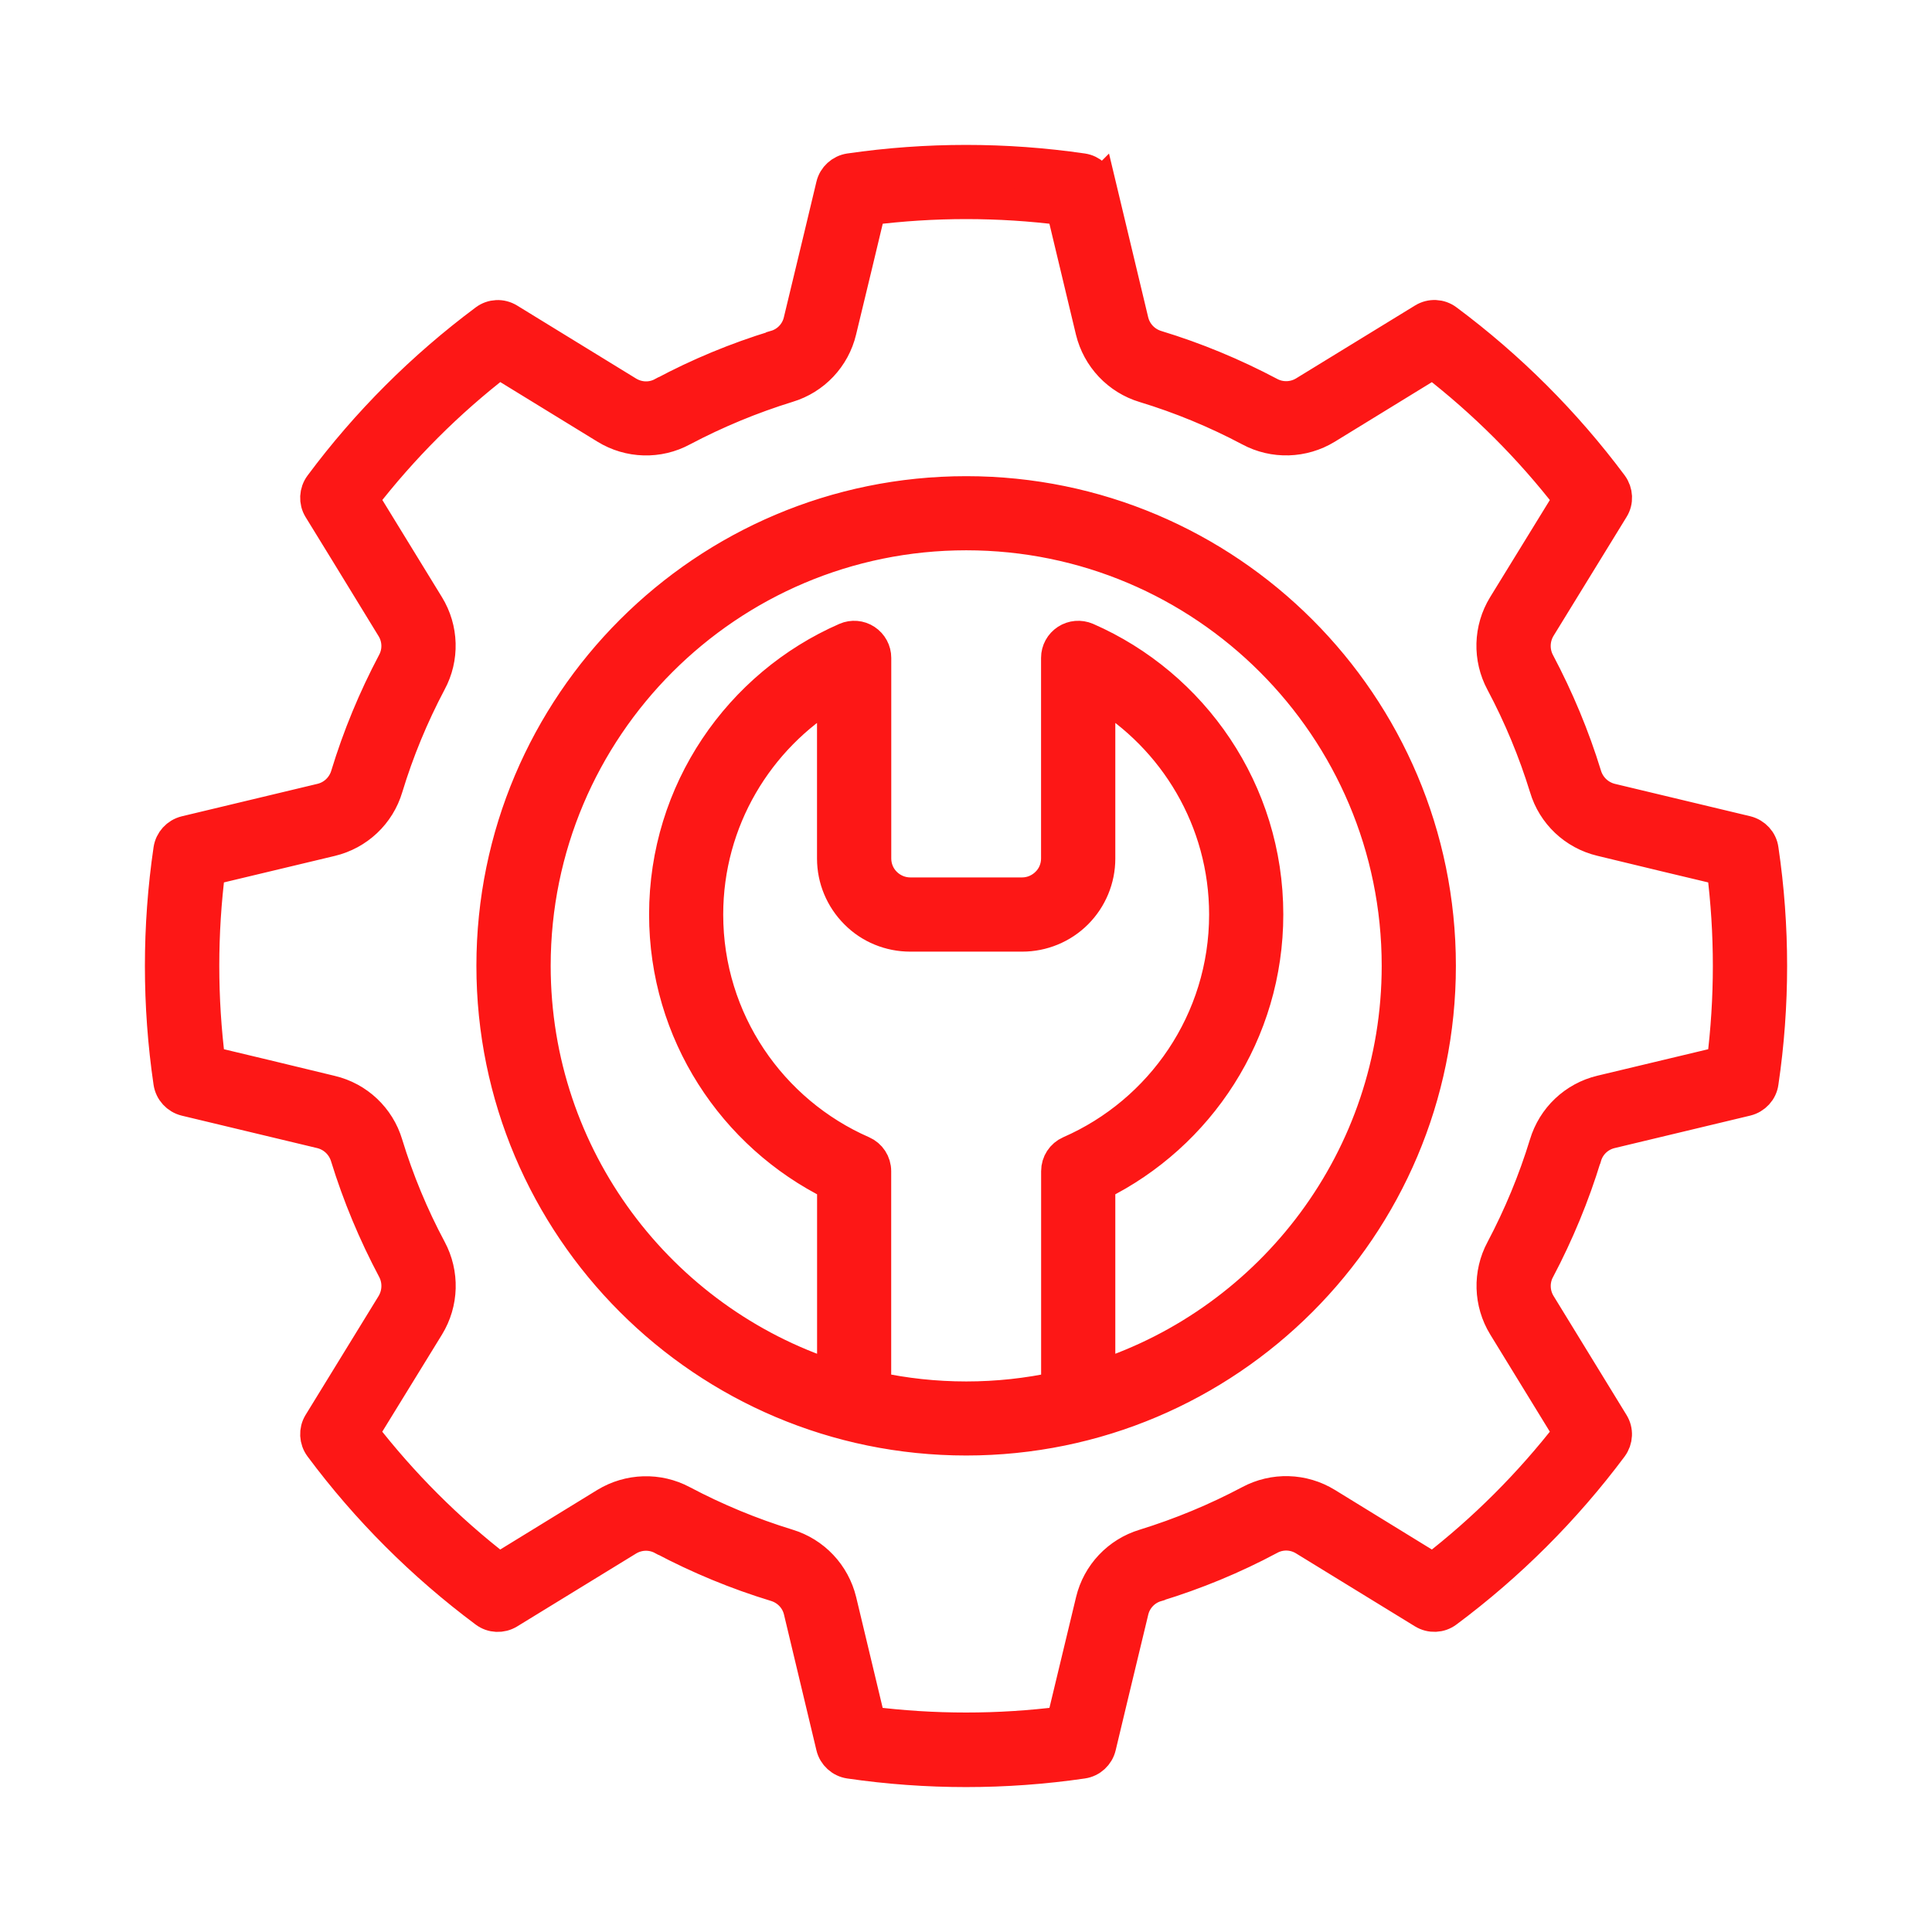
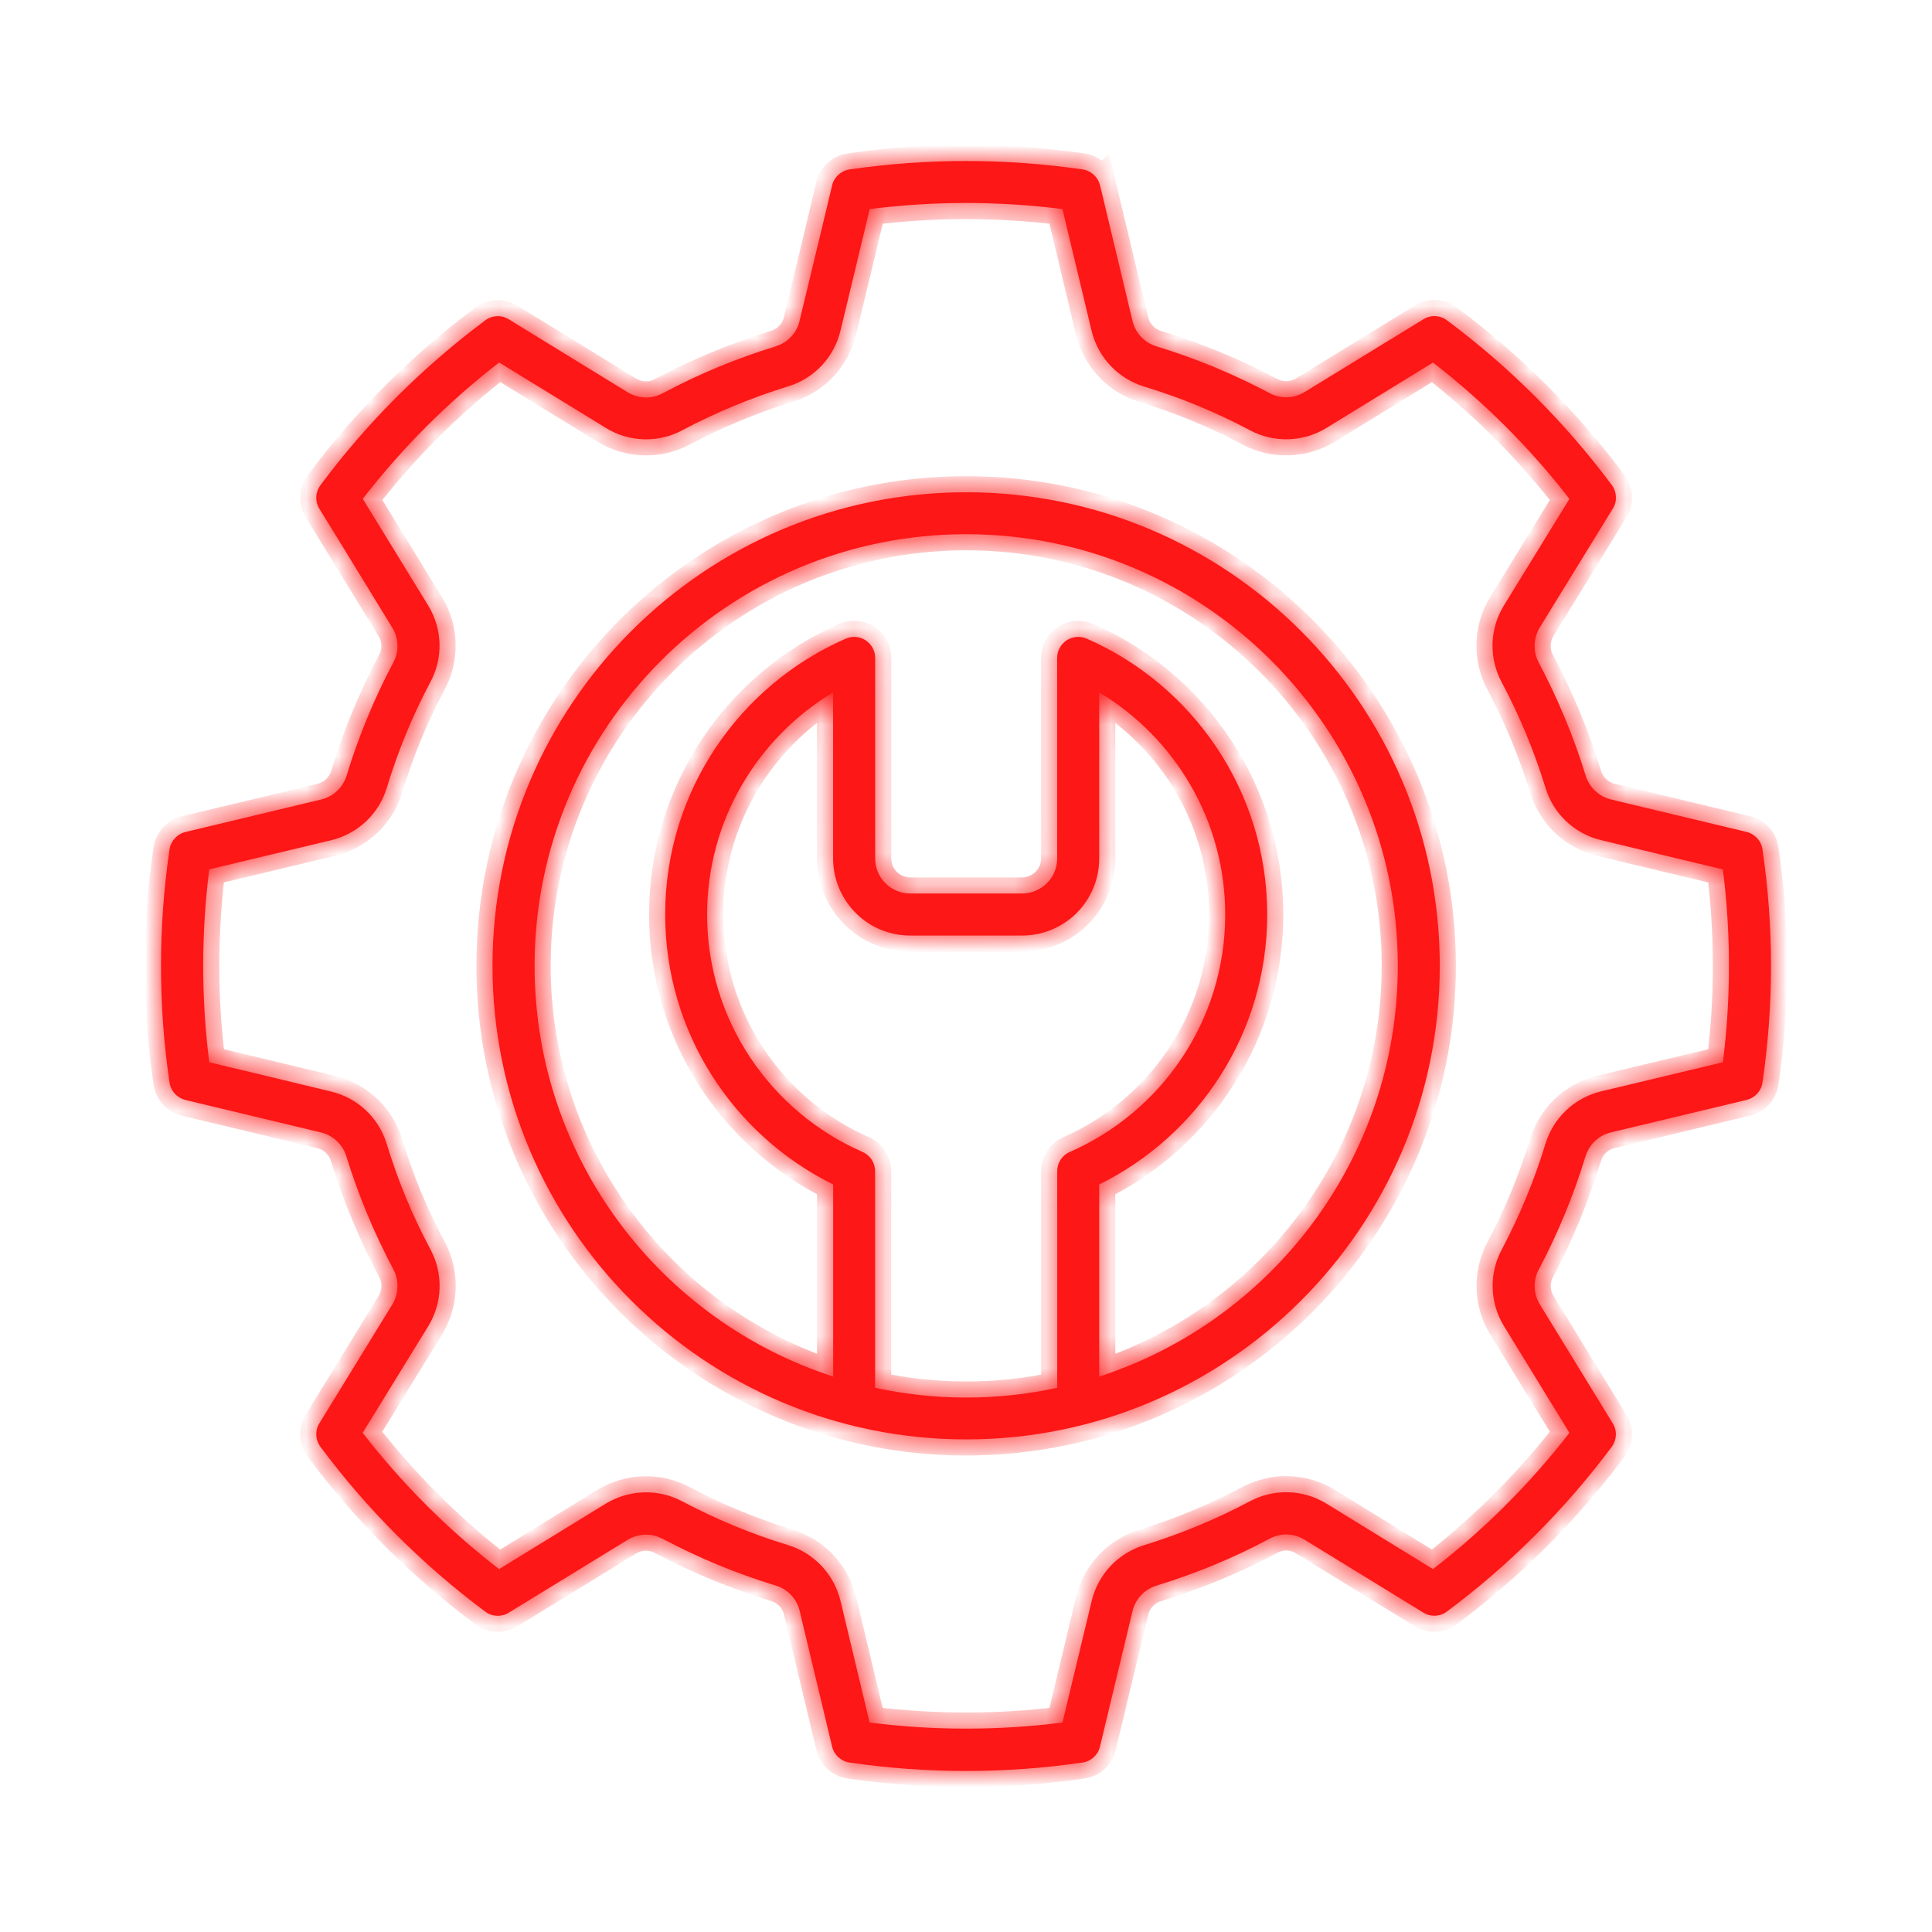
<svg xmlns="http://www.w3.org/2000/svg" width="60" height="60" viewBox="0 0 60 60" fill="none">
  <mask id="path-1-outside-1_5016_5569" maskUnits="userSpaceOnUse" x="4" y="4" width="52" height="52" fill="black">
-     <rect fill="white" x="4" y="4" width="52" height="52" />
    <path fill-rule="evenodd" clip-rule="evenodd" d="M34.163 5.754L35.172 9.971C35.265 10.349 35.546 10.644 35.92 10.758C37.133 11.127 38.306 11.614 39.426 12.207C39.767 12.392 40.18 12.379 40.51 12.179C41.836 11.368 44.206 9.914 44.206 9.914C44.434 9.773 44.723 9.786 44.936 9.947C46.884 11.397 48.607 13.12 50.057 15.064C50.214 15.281 50.229 15.57 50.088 15.794L47.818 19.489C47.618 19.82 47.605 20.233 47.786 20.574C48.379 21.695 48.87 22.867 49.242 24.08C49.355 24.45 49.653 24.734 50.029 24.828C51.54 25.189 54.242 25.836 54.242 25.836C54.502 25.902 54.7 26.115 54.735 26.38C55.089 28.777 55.089 31.218 54.735 33.616C54.7 33.881 54.502 34.094 54.242 34.159L50.029 35.168C49.651 35.257 49.351 35.542 49.242 35.911L49.238 35.916C48.868 37.129 48.381 38.302 47.792 39.422L47.788 39.426C47.607 39.763 47.618 40.178 47.82 40.507C48.631 41.833 50.085 44.202 50.085 44.202C50.227 44.428 50.212 44.717 50.055 44.932C48.605 46.875 46.881 48.599 44.934 50.049C44.721 50.21 44.432 50.221 44.203 50.081L40.513 47.817C40.182 47.612 39.769 47.599 39.428 47.786C38.311 48.384 37.13 48.871 35.922 49.24L35.917 49.245C35.548 49.353 35.263 49.653 35.174 50.027C34.809 51.533 34.161 54.244 34.161 54.244C34.1 54.501 33.887 54.698 33.622 54.737C31.22 55.087 28.783 55.087 26.381 54.737C26.12 54.698 25.903 54.501 25.842 54.244L24.834 50.027C24.745 49.649 24.46 49.353 24.09 49.24C22.877 48.871 21.701 48.384 20.58 47.79H20.576C20.234 47.606 19.826 47.619 19.495 47.819C18.169 48.632 15.8 50.084 15.8 50.084C15.572 50.223 15.283 50.212 15.07 50.051C13.126 48.601 11.398 46.877 9.953 44.934C9.792 44.717 9.779 44.428 9.916 44.204L12.185 40.509C12.385 40.178 12.398 39.765 12.218 39.424C11.622 38.302 11.133 37.131 10.759 35.918C10.646 35.548 10.351 35.264 9.972 35.17C8.462 34.809 5.76 34.161 5.76 34.161C5.499 34.096 5.305 33.883 5.264 33.618C4.912 31.221 4.912 28.779 5.264 26.382C5.305 26.117 5.497 25.904 5.76 25.838L9.972 24.83C10.351 24.741 10.65 24.456 10.764 24.087C11.133 22.873 11.62 21.698 12.213 20.576C12.398 20.239 12.387 19.822 12.181 19.491C11.374 18.165 9.916 15.796 9.916 15.796C9.779 15.572 9.792 15.283 9.953 15.066C11.398 13.122 13.126 11.399 15.07 9.949C15.283 9.788 15.572 9.775 15.8 9.916L19.491 12.181C19.826 12.386 20.234 12.399 20.576 12.214H20.58C21.697 11.616 22.873 11.129 24.082 10.76L24.086 10.755C24.456 10.647 24.74 10.347 24.829 9.973C25.195 8.466 25.842 5.756 25.842 5.756C25.903 5.499 26.12 5.302 26.381 5.262C28.783 4.913 31.22 4.913 33.622 5.262C33.887 5.302 34.1 5.499 34.161 5.756L34.163 5.754ZM32.998 6.493C31.011 6.241 28.999 6.241 27.009 6.493C26.814 7.319 26.375 9.136 26.101 10.271C25.905 11.099 25.281 11.757 24.471 12.001C23.338 12.351 22.243 12.805 21.197 13.357C20.449 13.764 19.538 13.736 18.815 13.29L15.502 11.258C13.915 12.483 12.494 13.905 11.266 15.492C11.711 16.213 12.687 17.809 13.298 18.805C13.744 19.53 13.768 20.439 13.365 21.183C12.811 22.23 12.357 23.328 12.015 24.456C11.772 25.276 11.109 25.897 10.281 26.095L6.499 26.999C6.247 28.986 6.247 31.003 6.499 32.99C7.325 33.188 9.146 33.62 10.281 33.899C11.109 34.094 11.768 34.718 12.011 35.529C12.357 36.661 12.811 37.759 13.367 38.798C13.77 39.55 13.746 40.457 13.3 41.185L11.263 44.498C12.492 46.084 13.913 47.506 15.5 48.73C16.221 48.288 17.817 47.308 18.812 46.697C19.538 46.256 20.443 46.228 21.191 46.628C22.238 47.182 23.336 47.636 24.464 47.982C25.279 48.228 25.901 48.886 26.103 49.717L27.007 53.495C28.996 53.747 31.007 53.747 32.996 53.495C33.194 52.668 33.631 50.851 33.904 49.717C34.102 48.888 34.728 48.23 35.535 47.986C36.667 47.636 37.763 47.182 38.808 46.628C39.56 46.224 40.467 46.25 41.195 46.697L44.503 48.73C46.09 47.504 47.512 46.082 48.74 44.498C48.294 43.774 47.318 42.18 46.708 41.185C46.262 40.459 46.238 39.55 46.638 38.807C47.192 37.759 47.647 36.661 47.992 35.533C48.238 34.714 48.896 34.092 49.722 33.894L53.505 32.99C53.757 31.003 53.757 28.986 53.505 26.999C52.676 26.802 50.857 26.369 49.722 26.091C48.894 25.893 48.236 25.271 47.996 24.46C47.647 23.328 47.192 22.232 46.638 21.191C46.234 20.441 46.258 19.533 46.703 18.807L48.74 15.494C47.512 13.907 46.088 12.486 44.503 11.26C43.782 11.703 42.191 12.681 41.191 13.292C40.469 13.733 39.56 13.762 38.813 13.359C37.769 12.805 36.672 12.351 35.539 12.007C34.724 11.762 34.102 11.103 33.9 10.273L32.996 6.495L32.998 6.493ZM30.007 15.288C38.124 15.288 44.714 21.878 44.714 29.995C44.714 38.111 38.124 44.702 30.007 44.702C21.886 44.702 15.295 38.111 15.295 29.995C15.295 21.878 21.886 15.288 30.007 15.288ZM34.137 42.75C39.515 41.007 43.41 35.951 43.41 29.995C43.41 22.598 37.406 16.59 30.007 16.59C22.606 16.59 16.602 22.598 16.602 29.995C16.602 35.951 20.497 41.007 25.875 42.75V36.785C22.786 35.259 20.658 32.079 20.658 28.399C20.658 24.572 22.966 21.274 26.268 19.833C26.468 19.746 26.703 19.765 26.883 19.885C27.068 20.007 27.179 20.211 27.179 20.43V26.66C27.179 26.949 27.292 27.225 27.496 27.427C27.701 27.632 27.979 27.749 28.268 27.749H31.746C32.031 27.749 32.309 27.632 32.513 27.427C32.718 27.227 32.831 26.949 32.831 26.66V20.43C32.831 20.209 32.944 20.005 33.128 19.885C33.313 19.765 33.541 19.746 33.748 19.833C37.045 21.274 39.354 24.571 39.354 28.399C39.354 32.077 37.226 35.26 34.137 36.785L34.137 42.75ZM27.181 43.1C28.094 43.298 29.038 43.402 30.009 43.402C30.977 43.402 31.922 43.298 32.833 43.1V36.372C32.833 36.112 32.985 35.879 33.222 35.775C36.065 34.533 38.05 31.699 38.05 28.402C38.05 25.474 36.478 22.907 34.137 21.503V26.663C34.137 27.298 33.885 27.904 33.437 28.354C32.987 28.804 32.377 29.054 31.746 29.054H28.268C27.634 29.054 27.023 28.806 26.577 28.354C26.127 27.904 25.873 27.298 25.873 26.663V21.503C23.532 22.909 21.96 25.474 21.96 28.402C21.96 31.699 23.949 34.534 26.788 35.775C27.025 35.879 27.177 36.112 27.177 36.372V43.1H27.181Z" />
  </mask>
  <path fill-rule="evenodd" clip-rule="evenodd" d="M34.163 5.754L35.172 9.971C35.265 10.349 35.546 10.644 35.92 10.758C37.133 11.127 38.306 11.614 39.426 12.207C39.767 12.392 40.18 12.379 40.51 12.179C41.836 11.368 44.206 9.914 44.206 9.914C44.434 9.773 44.723 9.786 44.936 9.947C46.884 11.397 48.607 13.12 50.057 15.064C50.214 15.281 50.229 15.57 50.088 15.794L47.818 19.489C47.618 19.82 47.605 20.233 47.786 20.574C48.379 21.695 48.87 22.867 49.242 24.08C49.355 24.45 49.653 24.734 50.029 24.828C51.54 25.189 54.242 25.836 54.242 25.836C54.502 25.902 54.7 26.115 54.735 26.38C55.089 28.777 55.089 31.218 54.735 33.616C54.7 33.881 54.502 34.094 54.242 34.159L50.029 35.168C49.651 35.257 49.351 35.542 49.242 35.911L49.238 35.916C48.868 37.129 48.381 38.302 47.792 39.422L47.788 39.426C47.607 39.763 47.618 40.178 47.82 40.507C48.631 41.833 50.085 44.202 50.085 44.202C50.227 44.428 50.212 44.717 50.055 44.932C48.605 46.875 46.881 48.599 44.934 50.049C44.721 50.21 44.432 50.221 44.203 50.081L40.513 47.817C40.182 47.612 39.769 47.599 39.428 47.786C38.311 48.384 37.13 48.871 35.922 49.24L35.917 49.245C35.548 49.353 35.263 49.653 35.174 50.027C34.809 51.533 34.161 54.244 34.161 54.244C34.1 54.501 33.887 54.698 33.622 54.737C31.22 55.087 28.783 55.087 26.381 54.737C26.12 54.698 25.903 54.501 25.842 54.244L24.834 50.027C24.745 49.649 24.46 49.353 24.09 49.24C22.877 48.871 21.701 48.384 20.58 47.79H20.576C20.234 47.606 19.826 47.619 19.495 47.819C18.169 48.632 15.8 50.084 15.8 50.084C15.572 50.223 15.283 50.212 15.07 50.051C13.126 48.601 11.398 46.877 9.953 44.934C9.792 44.717 9.779 44.428 9.916 44.204L12.185 40.509C12.385 40.178 12.398 39.765 12.218 39.424C11.622 38.302 11.133 37.131 10.759 35.918C10.646 35.548 10.351 35.264 9.972 35.17C8.462 34.809 5.76 34.161 5.76 34.161C5.499 34.096 5.305 33.883 5.264 33.618C4.912 31.221 4.912 28.779 5.264 26.382C5.305 26.117 5.497 25.904 5.76 25.838L9.972 24.83C10.351 24.741 10.65 24.456 10.764 24.087C11.133 22.873 11.62 21.698 12.213 20.576C12.398 20.239 12.387 19.822 12.181 19.491C11.374 18.165 9.916 15.796 9.916 15.796C9.779 15.572 9.792 15.283 9.953 15.066C11.398 13.122 13.126 11.399 15.07 9.949C15.283 9.788 15.572 9.775 15.8 9.916L19.491 12.181C19.826 12.386 20.234 12.399 20.576 12.214H20.58C21.697 11.616 22.873 11.129 24.082 10.76L24.086 10.755C24.456 10.647 24.74 10.347 24.829 9.973C25.195 8.466 25.842 5.756 25.842 5.756C25.903 5.499 26.12 5.302 26.381 5.262C28.783 4.913 31.22 4.913 33.622 5.262C33.887 5.302 34.1 5.499 34.161 5.756L34.163 5.754ZM32.998 6.493C31.011 6.241 28.999 6.241 27.009 6.493C26.814 7.319 26.375 9.136 26.101 10.271C25.905 11.099 25.281 11.757 24.471 12.001C23.338 12.351 22.243 12.805 21.197 13.357C20.449 13.764 19.538 13.736 18.815 13.29L15.502 11.258C13.915 12.483 12.494 13.905 11.266 15.492C11.711 16.213 12.687 17.809 13.298 18.805C13.744 19.53 13.768 20.439 13.365 21.183C12.811 22.23 12.357 23.328 12.015 24.456C11.772 25.276 11.109 25.897 10.281 26.095L6.499 26.999C6.247 28.986 6.247 31.003 6.499 32.99C7.325 33.188 9.146 33.62 10.281 33.899C11.109 34.094 11.768 34.718 12.011 35.529C12.357 36.661 12.811 37.759 13.367 38.798C13.77 39.55 13.746 40.457 13.3 41.185L11.263 44.498C12.492 46.084 13.913 47.506 15.5 48.73C16.221 48.288 17.817 47.308 18.812 46.697C19.538 46.256 20.443 46.228 21.191 46.628C22.238 47.182 23.336 47.636 24.464 47.982C25.279 48.228 25.901 48.886 26.103 49.717L27.007 53.495C28.996 53.747 31.007 53.747 32.996 53.495C33.194 52.668 33.631 50.851 33.904 49.717C34.102 48.888 34.728 48.23 35.535 47.986C36.667 47.636 37.763 47.182 38.808 46.628C39.56 46.224 40.467 46.25 41.195 46.697L44.503 48.73C46.09 47.504 47.512 46.082 48.74 44.498C48.294 43.774 47.318 42.18 46.708 41.185C46.262 40.459 46.238 39.55 46.638 38.807C47.192 37.759 47.647 36.661 47.992 35.533C48.238 34.714 48.896 34.092 49.722 33.894L53.505 32.99C53.757 31.003 53.757 28.986 53.505 26.999C52.676 26.802 50.857 26.369 49.722 26.091C48.894 25.893 48.236 25.271 47.996 24.46C47.647 23.328 47.192 22.232 46.638 21.191C46.234 20.441 46.258 19.533 46.703 18.807L48.74 15.494C47.512 13.907 46.088 12.486 44.503 11.26C43.782 11.703 42.191 12.681 41.191 13.292C40.469 13.733 39.56 13.762 38.813 13.359C37.769 12.805 36.672 12.351 35.539 12.007C34.724 11.762 34.102 11.103 33.9 10.273L32.996 6.495L32.998 6.493ZM30.007 15.288C38.124 15.288 44.714 21.878 44.714 29.995C44.714 38.111 38.124 44.702 30.007 44.702C21.886 44.702 15.295 38.111 15.295 29.995C15.295 21.878 21.886 15.288 30.007 15.288ZM34.137 42.75C39.515 41.007 43.41 35.951 43.41 29.995C43.41 22.598 37.406 16.59 30.007 16.59C22.606 16.59 16.602 22.598 16.602 29.995C16.602 35.951 20.497 41.007 25.875 42.75V36.785C22.786 35.259 20.658 32.079 20.658 28.399C20.658 24.572 22.966 21.274 26.268 19.833C26.468 19.746 26.703 19.765 26.883 19.885C27.068 20.007 27.179 20.211 27.179 20.43V26.66C27.179 26.949 27.292 27.225 27.496 27.427C27.701 27.632 27.979 27.749 28.268 27.749H31.746C32.031 27.749 32.309 27.632 32.513 27.427C32.718 27.227 32.831 26.949 32.831 26.66V20.43C32.831 20.209 32.944 20.005 33.128 19.885C33.313 19.765 33.541 19.746 33.748 19.833C37.045 21.274 39.354 24.571 39.354 28.399C39.354 32.077 37.226 35.26 34.137 36.785L34.137 42.75ZM27.181 43.1C28.094 43.298 29.038 43.402 30.009 43.402C30.977 43.402 31.922 43.298 32.833 43.1V36.372C32.833 36.112 32.985 35.879 33.222 35.775C36.065 34.533 38.05 31.699 38.05 28.402C38.05 25.474 36.478 22.907 34.137 21.503V26.663C34.137 27.298 33.885 27.904 33.437 28.354C32.987 28.804 32.377 29.054 31.746 29.054H28.268C27.634 29.054 27.023 28.806 26.577 28.354C26.127 27.904 25.873 27.298 25.873 26.663V21.503C23.532 22.909 21.96 25.474 21.96 28.402C21.96 31.699 23.949 34.534 26.788 35.775C27.025 35.879 27.177 36.112 27.177 36.372V43.1H27.181Z" fill="#FD1716" />
-   <path fill-rule="evenodd" clip-rule="evenodd" d="M34.163 5.754L35.172 9.971C35.265 10.349 35.546 10.644 35.92 10.758C37.133 11.127 38.306 11.614 39.426 12.207C39.767 12.392 40.18 12.379 40.51 12.179C41.836 11.368 44.206 9.914 44.206 9.914C44.434 9.773 44.723 9.786 44.936 9.947C46.884 11.397 48.607 13.12 50.057 15.064C50.214 15.281 50.229 15.57 50.088 15.794L47.818 19.489C47.618 19.82 47.605 20.233 47.786 20.574C48.379 21.695 48.87 22.867 49.242 24.08C49.355 24.45 49.653 24.734 50.029 24.828C51.54 25.189 54.242 25.836 54.242 25.836C54.502 25.902 54.7 26.115 54.735 26.38C55.089 28.777 55.089 31.218 54.735 33.616C54.7 33.881 54.502 34.094 54.242 34.159L50.029 35.168C49.651 35.257 49.351 35.542 49.242 35.911L49.238 35.916C48.868 37.129 48.381 38.302 47.792 39.422L47.788 39.426C47.607 39.763 47.618 40.178 47.82 40.507C48.631 41.833 50.085 44.202 50.085 44.202C50.227 44.428 50.212 44.717 50.055 44.932C48.605 46.875 46.881 48.599 44.934 50.049C44.721 50.21 44.432 50.221 44.203 50.081L40.513 47.817C40.182 47.612 39.769 47.599 39.428 47.786C38.311 48.384 37.13 48.871 35.922 49.24L35.917 49.245C35.548 49.353 35.263 49.653 35.174 50.027C34.809 51.533 34.161 54.244 34.161 54.244C34.1 54.501 33.887 54.698 33.622 54.737C31.22 55.087 28.783 55.087 26.381 54.737C26.12 54.698 25.903 54.501 25.842 54.244L24.834 50.027C24.745 49.649 24.46 49.353 24.09 49.24C22.877 48.871 21.701 48.384 20.58 47.79H20.576C20.234 47.606 19.826 47.619 19.495 47.819C18.169 48.632 15.8 50.084 15.8 50.084C15.572 50.223 15.283 50.212 15.07 50.051C13.126 48.601 11.398 46.877 9.953 44.934C9.792 44.717 9.779 44.428 9.916 44.204L12.185 40.509C12.385 40.178 12.398 39.765 12.218 39.424C11.622 38.302 11.133 37.131 10.759 35.918C10.646 35.548 10.351 35.264 9.972 35.17C8.462 34.809 5.76 34.161 5.76 34.161C5.499 34.096 5.305 33.883 5.264 33.618C4.912 31.221 4.912 28.779 5.264 26.382C5.305 26.117 5.497 25.904 5.76 25.838L9.972 24.83C10.351 24.741 10.65 24.456 10.764 24.087C11.133 22.873 11.62 21.698 12.213 20.576C12.398 20.239 12.387 19.822 12.181 19.491C11.374 18.165 9.916 15.796 9.916 15.796C9.779 15.572 9.792 15.283 9.953 15.066C11.398 13.122 13.126 11.399 15.07 9.949C15.283 9.788 15.572 9.775 15.8 9.916L19.491 12.181C19.826 12.386 20.234 12.399 20.576 12.214H20.58C21.697 11.616 22.873 11.129 24.082 10.76L24.086 10.755C24.456 10.647 24.74 10.347 24.829 9.973C25.195 8.466 25.842 5.756 25.842 5.756C25.903 5.499 26.12 5.302 26.381 5.262C28.783 4.913 31.22 4.913 33.622 5.262C33.887 5.302 34.1 5.499 34.161 5.756L34.163 5.754ZM32.998 6.493C31.011 6.241 28.999 6.241 27.009 6.493C26.814 7.319 26.375 9.136 26.101 10.271C25.905 11.099 25.281 11.757 24.471 12.001C23.338 12.351 22.243 12.805 21.197 13.357C20.449 13.764 19.538 13.736 18.815 13.29L15.502 11.258C13.915 12.483 12.494 13.905 11.266 15.492C11.711 16.213 12.687 17.809 13.298 18.805C13.744 19.53 13.768 20.439 13.365 21.183C12.811 22.23 12.357 23.328 12.015 24.456C11.772 25.276 11.109 25.897 10.281 26.095L6.499 26.999C6.247 28.986 6.247 31.003 6.499 32.99C7.325 33.188 9.146 33.62 10.281 33.899C11.109 34.094 11.768 34.718 12.011 35.529C12.357 36.661 12.811 37.759 13.367 38.798C13.77 39.55 13.746 40.457 13.3 41.185L11.263 44.498C12.492 46.084 13.913 47.506 15.5 48.73C16.221 48.288 17.817 47.308 18.812 46.697C19.538 46.256 20.443 46.228 21.191 46.628C22.238 47.182 23.336 47.636 24.464 47.982C25.279 48.228 25.901 48.886 26.103 49.717L27.007 53.495C28.996 53.747 31.007 53.747 32.996 53.495C33.194 52.668 33.631 50.851 33.904 49.717C34.102 48.888 34.728 48.23 35.535 47.986C36.667 47.636 37.763 47.182 38.808 46.628C39.56 46.224 40.467 46.25 41.195 46.697L44.503 48.73C46.09 47.504 47.512 46.082 48.74 44.498C48.294 43.774 47.318 42.18 46.708 41.185C46.262 40.459 46.238 39.55 46.638 38.807C47.192 37.759 47.647 36.661 47.992 35.533C48.238 34.714 48.896 34.092 49.722 33.894L53.505 32.99C53.757 31.003 53.757 28.986 53.505 26.999C52.676 26.802 50.857 26.369 49.722 26.091C48.894 25.893 48.236 25.271 47.996 24.46C47.647 23.328 47.192 22.232 46.638 21.191C46.234 20.441 46.258 19.533 46.703 18.807L48.74 15.494C47.512 13.907 46.088 12.486 44.503 11.26C43.782 11.703 42.191 12.681 41.191 13.292C40.469 13.733 39.56 13.762 38.813 13.359C37.769 12.805 36.672 12.351 35.539 12.007C34.724 11.762 34.102 11.103 33.9 10.273L32.996 6.495L32.998 6.493ZM30.007 15.288C38.124 15.288 44.714 21.878 44.714 29.995C44.714 38.111 38.124 44.702 30.007 44.702C21.886 44.702 15.295 38.111 15.295 29.995C15.295 21.878 21.886 15.288 30.007 15.288ZM34.137 42.75C39.515 41.007 43.41 35.951 43.41 29.995C43.41 22.598 37.406 16.59 30.007 16.59C22.606 16.59 16.602 22.598 16.602 29.995C16.602 35.951 20.497 41.007 25.875 42.75V36.785C22.786 35.259 20.658 32.079 20.658 28.399C20.658 24.572 22.966 21.274 26.268 19.833C26.468 19.746 26.703 19.765 26.883 19.885C27.068 20.007 27.179 20.211 27.179 20.43V26.66C27.179 26.949 27.292 27.225 27.496 27.427C27.701 27.632 27.979 27.749 28.268 27.749H31.746C32.031 27.749 32.309 27.632 32.513 27.427C32.718 27.227 32.831 26.949 32.831 26.66V20.43C32.831 20.209 32.944 20.005 33.128 19.885C33.313 19.765 33.541 19.746 33.748 19.833C37.045 21.274 39.354 24.571 39.354 28.399C39.354 32.077 37.226 35.26 34.137 36.785L34.137 42.75ZM27.181 43.1C28.094 43.298 29.038 43.402 30.009 43.402C30.977 43.402 31.922 43.298 32.833 43.1V36.372C32.833 36.112 32.985 35.879 33.222 35.775C36.065 34.533 38.05 31.699 38.05 28.402C38.05 25.474 36.478 22.907 34.137 21.503V26.663C34.137 27.298 33.885 27.904 33.437 28.354C32.987 28.804 32.377 29.054 31.746 29.054H28.268C27.634 29.054 27.023 28.806 26.577 28.354C26.127 27.904 25.873 27.298 25.873 26.663V21.503C23.532 22.909 21.96 25.474 21.96 28.402C21.96 31.699 23.949 34.534 26.788 35.775C27.025 35.879 27.177 36.112 27.177 36.372V43.1H27.181Z" stroke="#FD1716" mask="url(#path-1-outside-1_5016_5569)" />
+   <path fill-rule="evenodd" clip-rule="evenodd" d="M34.163 5.754L35.172 9.971C35.265 10.349 35.546 10.644 35.92 10.758C37.133 11.127 38.306 11.614 39.426 12.207C39.767 12.392 40.18 12.379 40.51 12.179C41.836 11.368 44.206 9.914 44.206 9.914C44.434 9.773 44.723 9.786 44.936 9.947C46.884 11.397 48.607 13.12 50.057 15.064C50.214 15.281 50.229 15.57 50.088 15.794L47.818 19.489C47.618 19.82 47.605 20.233 47.786 20.574C48.379 21.695 48.87 22.867 49.242 24.08C49.355 24.45 49.653 24.734 50.029 24.828C51.54 25.189 54.242 25.836 54.242 25.836C54.502 25.902 54.7 26.115 54.735 26.38C55.089 28.777 55.089 31.218 54.735 33.616C54.7 33.881 54.502 34.094 54.242 34.159L50.029 35.168C49.651 35.257 49.351 35.542 49.242 35.911L49.238 35.916C48.868 37.129 48.381 38.302 47.792 39.422L47.788 39.426C47.607 39.763 47.618 40.178 47.82 40.507C48.631 41.833 50.085 44.202 50.085 44.202C50.227 44.428 50.212 44.717 50.055 44.932C48.605 46.875 46.881 48.599 44.934 50.049C44.721 50.21 44.432 50.221 44.203 50.081L40.513 47.817C40.182 47.612 39.769 47.599 39.428 47.786C38.311 48.384 37.13 48.871 35.922 49.24L35.917 49.245C35.548 49.353 35.263 49.653 35.174 50.027C34.809 51.533 34.161 54.244 34.161 54.244C34.1 54.501 33.887 54.698 33.622 54.737C31.22 55.087 28.783 55.087 26.381 54.737C26.12 54.698 25.903 54.501 25.842 54.244L24.834 50.027C24.745 49.649 24.46 49.353 24.09 49.24C22.877 48.871 21.701 48.384 20.58 47.79H20.576C20.234 47.606 19.826 47.619 19.495 47.819C18.169 48.632 15.8 50.084 15.8 50.084C15.572 50.223 15.283 50.212 15.07 50.051C13.126 48.601 11.398 46.877 9.953 44.934C9.792 44.717 9.779 44.428 9.916 44.204L12.185 40.509C12.385 40.178 12.398 39.765 12.218 39.424C11.622 38.302 11.133 37.131 10.759 35.918C10.646 35.548 10.351 35.264 9.972 35.17C8.462 34.809 5.76 34.161 5.76 34.161C5.499 34.096 5.305 33.883 5.264 33.618C4.912 31.221 4.912 28.779 5.264 26.382C5.305 26.117 5.497 25.904 5.76 25.838L9.972 24.83C10.351 24.741 10.65 24.456 10.764 24.087C11.133 22.873 11.62 21.698 12.213 20.576C12.398 20.239 12.387 19.822 12.181 19.491C11.374 18.165 9.916 15.796 9.916 15.796C9.779 15.572 9.792 15.283 9.953 15.066C11.398 13.122 13.126 11.399 15.07 9.949C15.283 9.788 15.572 9.775 15.8 9.916L19.491 12.181C19.826 12.386 20.234 12.399 20.576 12.214H20.58C21.697 11.616 22.873 11.129 24.082 10.76L24.086 10.755C24.456 10.647 24.74 10.347 24.829 9.973C25.195 8.466 25.842 5.756 25.842 5.756C25.903 5.499 26.12 5.302 26.381 5.262C28.783 4.913 31.22 4.913 33.622 5.262C33.887 5.302 34.1 5.499 34.161 5.756L34.163 5.754ZM32.998 6.493C31.011 6.241 28.999 6.241 27.009 6.493C26.814 7.319 26.375 9.136 26.101 10.271C25.905 11.099 25.281 11.757 24.471 12.001C23.338 12.351 22.243 12.805 21.197 13.357C20.449 13.764 19.538 13.736 18.815 13.29L15.502 11.258C13.915 12.483 12.494 13.905 11.266 15.492C11.711 16.213 12.687 17.809 13.298 18.805C13.744 19.53 13.768 20.439 13.365 21.183C12.811 22.23 12.357 23.328 12.015 24.456C11.772 25.276 11.109 25.897 10.281 26.095L6.499 26.999C6.247 28.986 6.247 31.003 6.499 32.99C7.325 33.188 9.146 33.62 10.281 33.899C11.109 34.094 11.768 34.718 12.011 35.529C12.357 36.661 12.811 37.759 13.367 38.798C13.77 39.55 13.746 40.457 13.3 41.185L11.263 44.498C12.492 46.084 13.913 47.506 15.5 48.73C16.221 48.288 17.817 47.308 18.812 46.697C19.538 46.256 20.443 46.228 21.191 46.628C22.238 47.182 23.336 47.636 24.464 47.982C25.279 48.228 25.901 48.886 26.103 49.717L27.007 53.495C28.996 53.747 31.007 53.747 32.996 53.495C33.194 52.668 33.631 50.851 33.904 49.717C34.102 48.888 34.728 48.23 35.535 47.986C36.667 47.636 37.763 47.182 38.808 46.628C39.56 46.224 40.467 46.25 41.195 46.697L44.503 48.73C46.09 47.504 47.512 46.082 48.74 44.498C48.294 43.774 47.318 42.18 46.708 41.185C46.262 40.459 46.238 39.55 46.638 38.807C47.192 37.759 47.647 36.661 47.992 35.533C48.238 34.714 48.896 34.092 49.722 33.894L53.505 32.99C53.757 31.003 53.757 28.986 53.505 26.999C52.676 26.802 50.857 26.369 49.722 26.091C48.894 25.893 48.236 25.271 47.996 24.46C47.647 23.328 47.192 22.232 46.638 21.191C46.234 20.441 46.258 19.533 46.703 18.807L48.74 15.494C47.512 13.907 46.088 12.486 44.503 11.26C43.782 11.703 42.191 12.681 41.191 13.292C40.469 13.733 39.56 13.762 38.813 13.359C37.769 12.805 36.672 12.351 35.539 12.007C34.724 11.762 34.102 11.103 33.9 10.273L32.998 6.493ZM30.007 15.288C38.124 15.288 44.714 21.878 44.714 29.995C44.714 38.111 38.124 44.702 30.007 44.702C21.886 44.702 15.295 38.111 15.295 29.995C15.295 21.878 21.886 15.288 30.007 15.288ZM34.137 42.75C39.515 41.007 43.41 35.951 43.41 29.995C43.41 22.598 37.406 16.59 30.007 16.59C22.606 16.59 16.602 22.598 16.602 29.995C16.602 35.951 20.497 41.007 25.875 42.75V36.785C22.786 35.259 20.658 32.079 20.658 28.399C20.658 24.572 22.966 21.274 26.268 19.833C26.468 19.746 26.703 19.765 26.883 19.885C27.068 20.007 27.179 20.211 27.179 20.43V26.66C27.179 26.949 27.292 27.225 27.496 27.427C27.701 27.632 27.979 27.749 28.268 27.749H31.746C32.031 27.749 32.309 27.632 32.513 27.427C32.718 27.227 32.831 26.949 32.831 26.66V20.43C32.831 20.209 32.944 20.005 33.128 19.885C33.313 19.765 33.541 19.746 33.748 19.833C37.045 21.274 39.354 24.571 39.354 28.399C39.354 32.077 37.226 35.26 34.137 36.785L34.137 42.75ZM27.181 43.1C28.094 43.298 29.038 43.402 30.009 43.402C30.977 43.402 31.922 43.298 32.833 43.1V36.372C32.833 36.112 32.985 35.879 33.222 35.775C36.065 34.533 38.05 31.699 38.05 28.402C38.05 25.474 36.478 22.907 34.137 21.503V26.663C34.137 27.298 33.885 27.904 33.437 28.354C32.987 28.804 32.377 29.054 31.746 29.054H28.268C27.634 29.054 27.023 28.806 26.577 28.354C26.127 27.904 25.873 27.298 25.873 26.663V21.503C23.532 22.909 21.96 25.474 21.96 28.402C21.96 31.699 23.949 34.534 26.788 35.775C27.025 35.879 27.177 36.112 27.177 36.372V43.1H27.181Z" stroke="#FD1716" mask="url(#path-1-outside-1_5016_5569)" />
</svg>